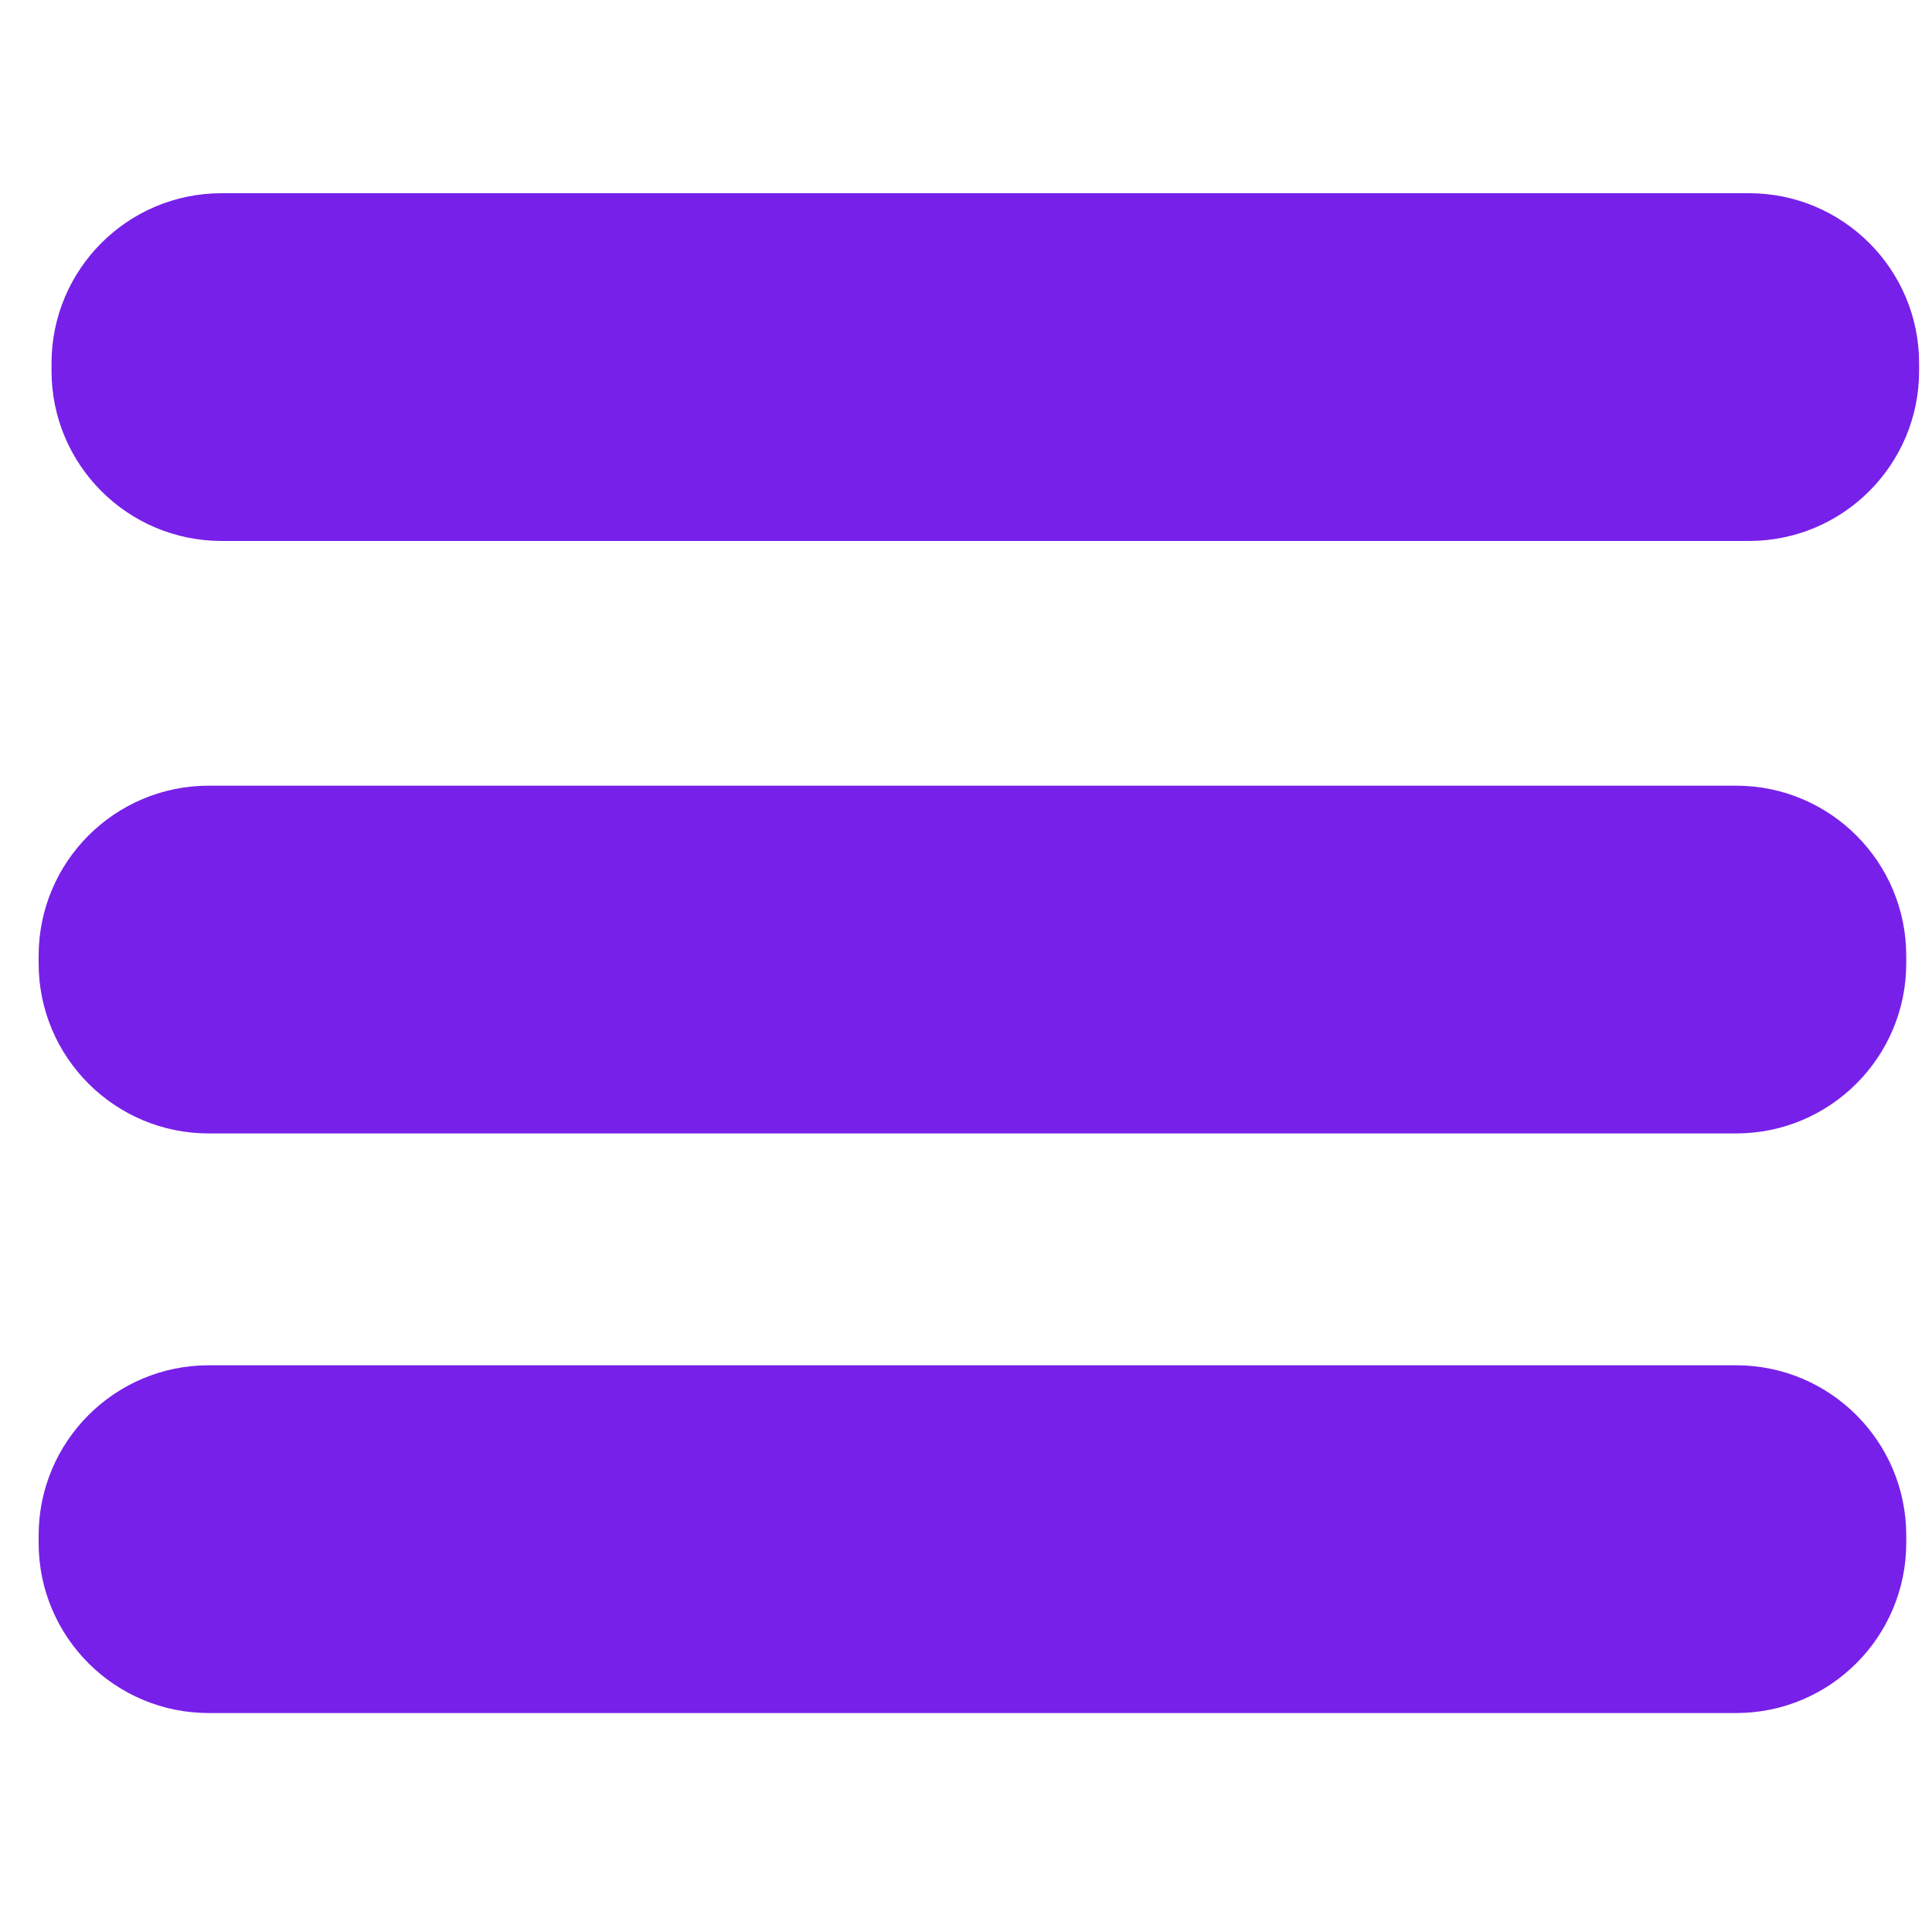
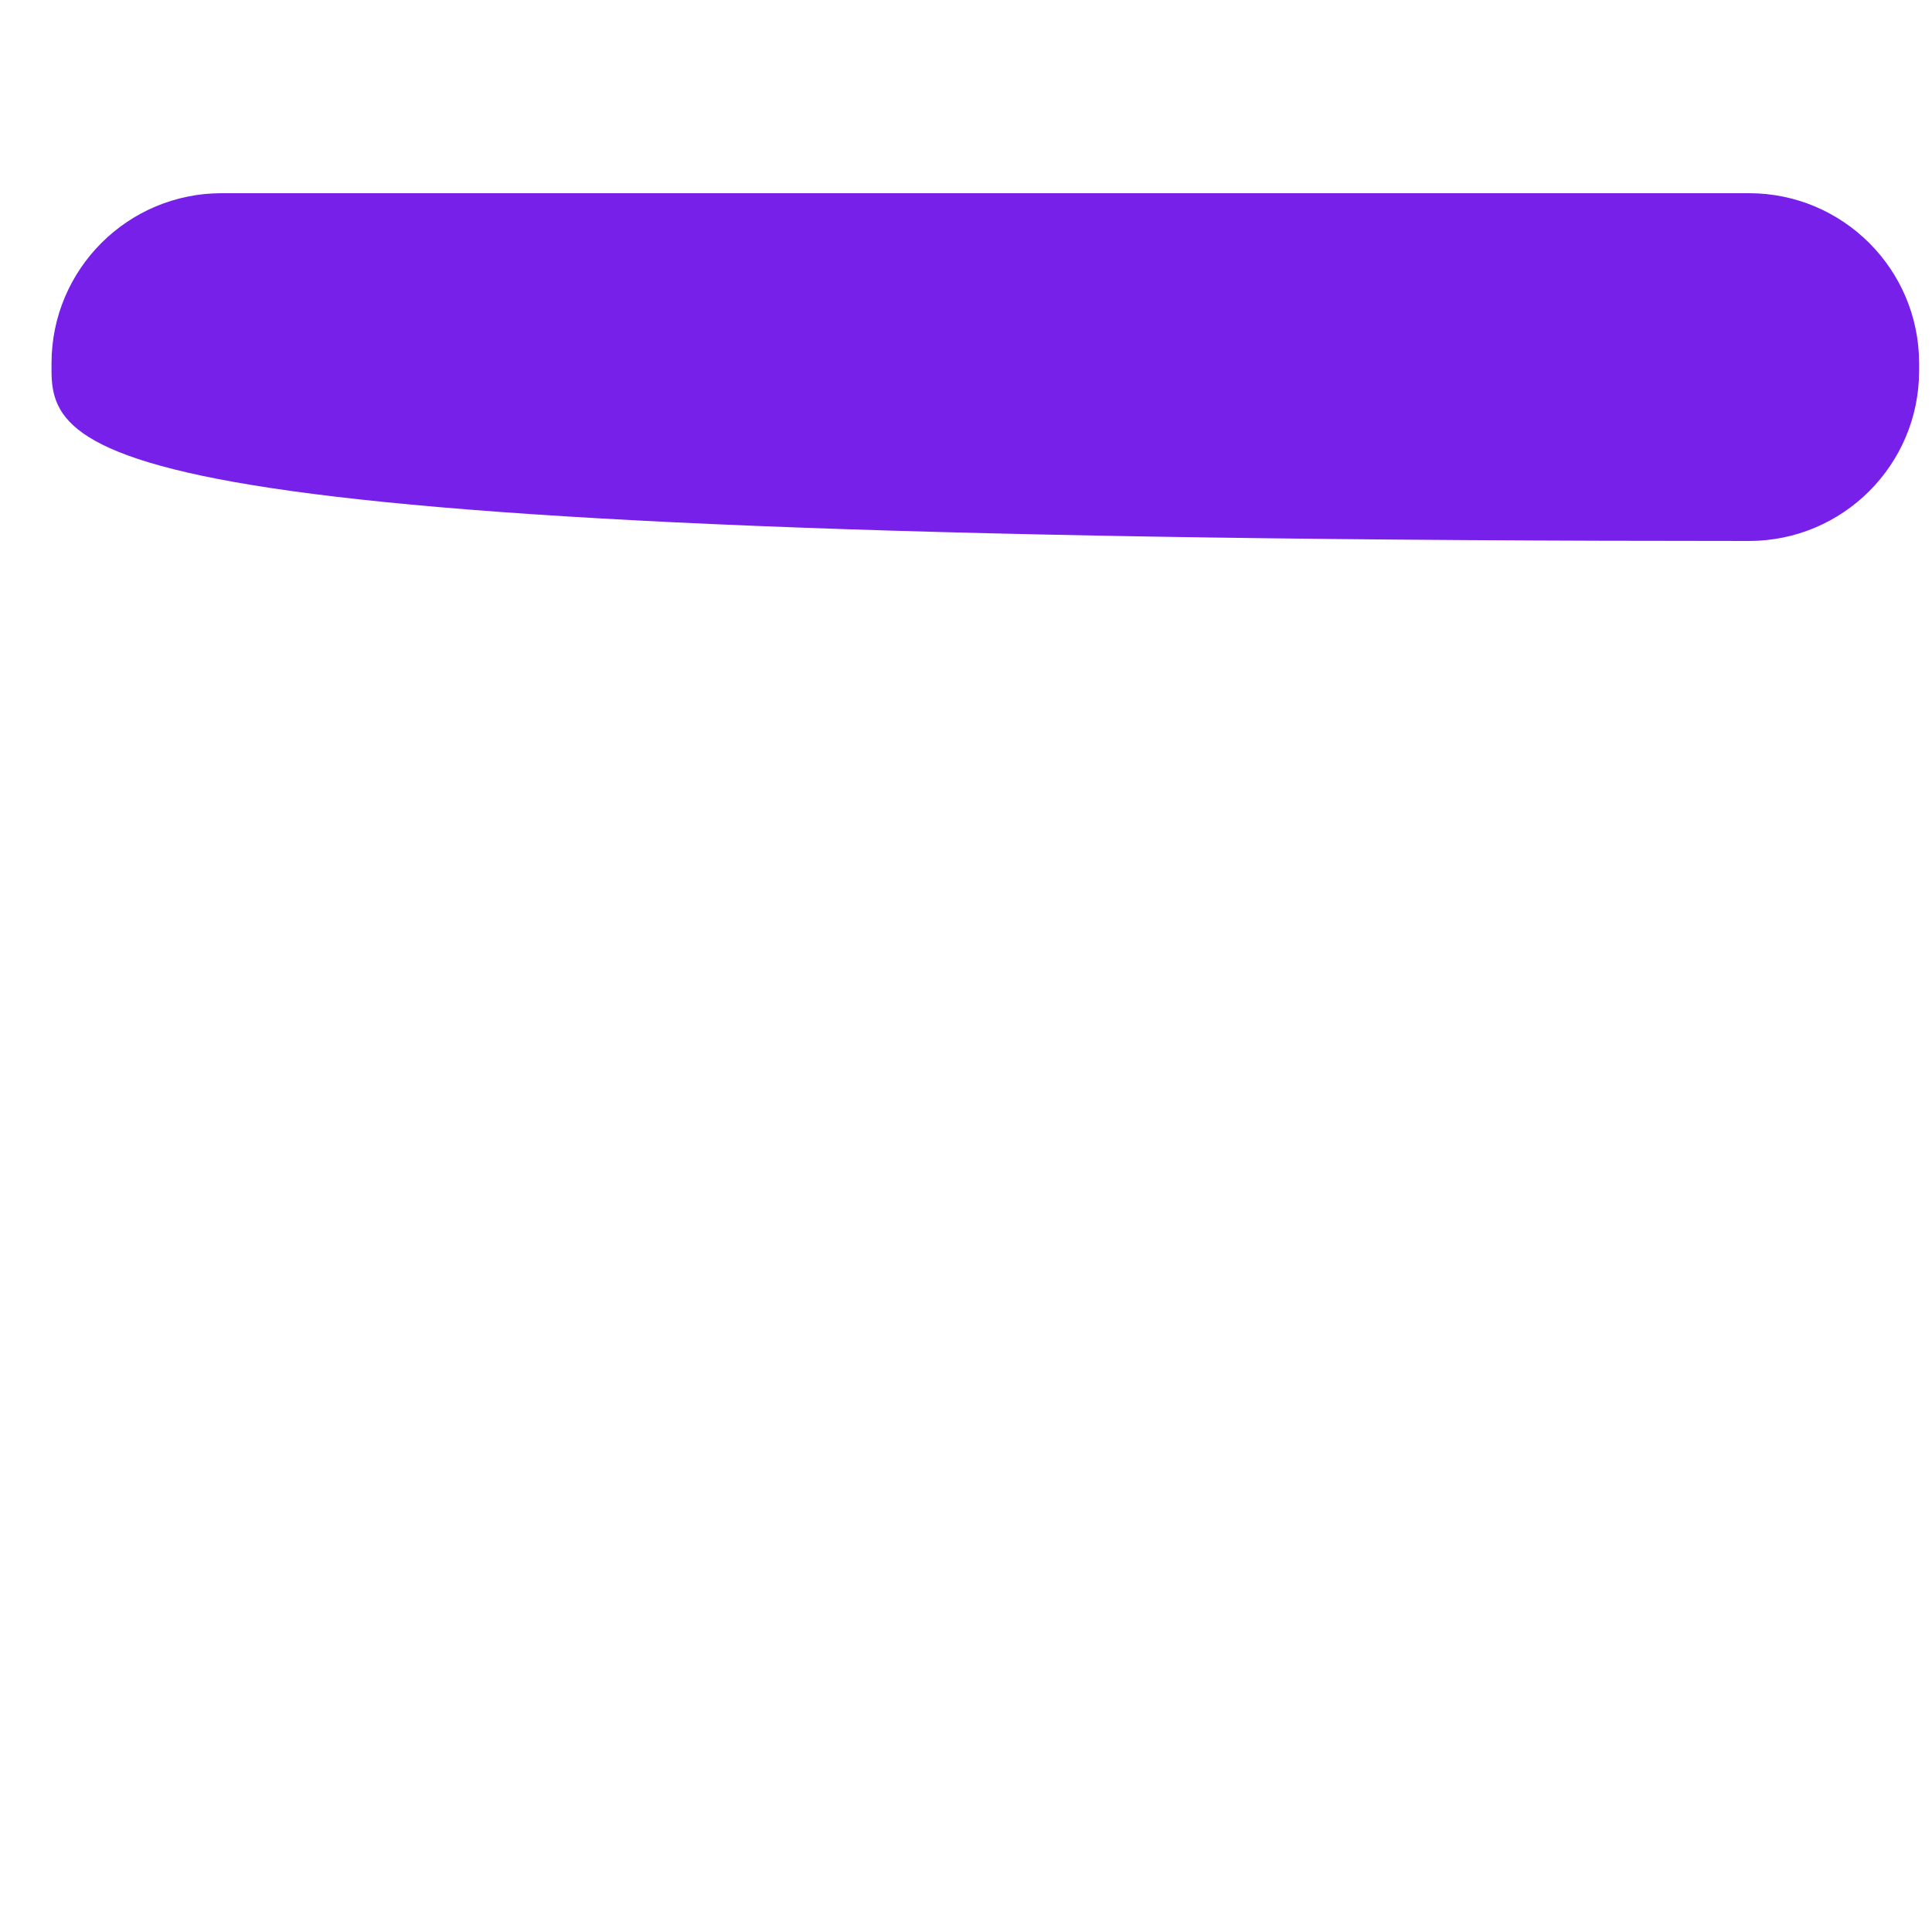
<svg xmlns="http://www.w3.org/2000/svg" version="1.1" id="Capa_1" x="0px" y="0px" width="150px" height="150px" viewBox="0 0 150 150" enable-background="new 0 0 150 150" xml:space="preserve">
-   <path fill="#7720E9" d="M148,74.791C148,82.086,142.086,88,134.79,88H16.21C8.914,88,3,82.086,3,74.791v-0.581  C3,66.914,8.914,61,16.21,61h118.58c7.296,0,13.21,5.914,13.21,13.209V74.791z" />
-   <path fill="#7720E9" d="M148,119.791c0,7.295-5.914,13.209-13.21,13.209H16.21C8.914,133,3,127.086,3,119.791v-0.582  C3,111.914,8.914,106,16.21,106h118.58c7.296,0,13.21,5.914,13.21,13.209V119.791z" />
-   <path fill="#7720E9" d="M149,28.791C149,36.086,143.086,42,135.79,42H17.21C9.914,42,4,36.086,4,28.791v-0.581  C4,20.914,9.914,15,17.21,15h118.58c7.296,0,13.21,5.914,13.21,13.209V28.791z" />
+   <path fill="#7720E9" d="M149,28.791C149,36.086,143.086,42,135.79,42C9.914,42,4,36.086,4,28.791v-0.581  C4,20.914,9.914,15,17.21,15h118.58c7.296,0,13.21,5.914,13.21,13.209V28.791z" />
</svg>